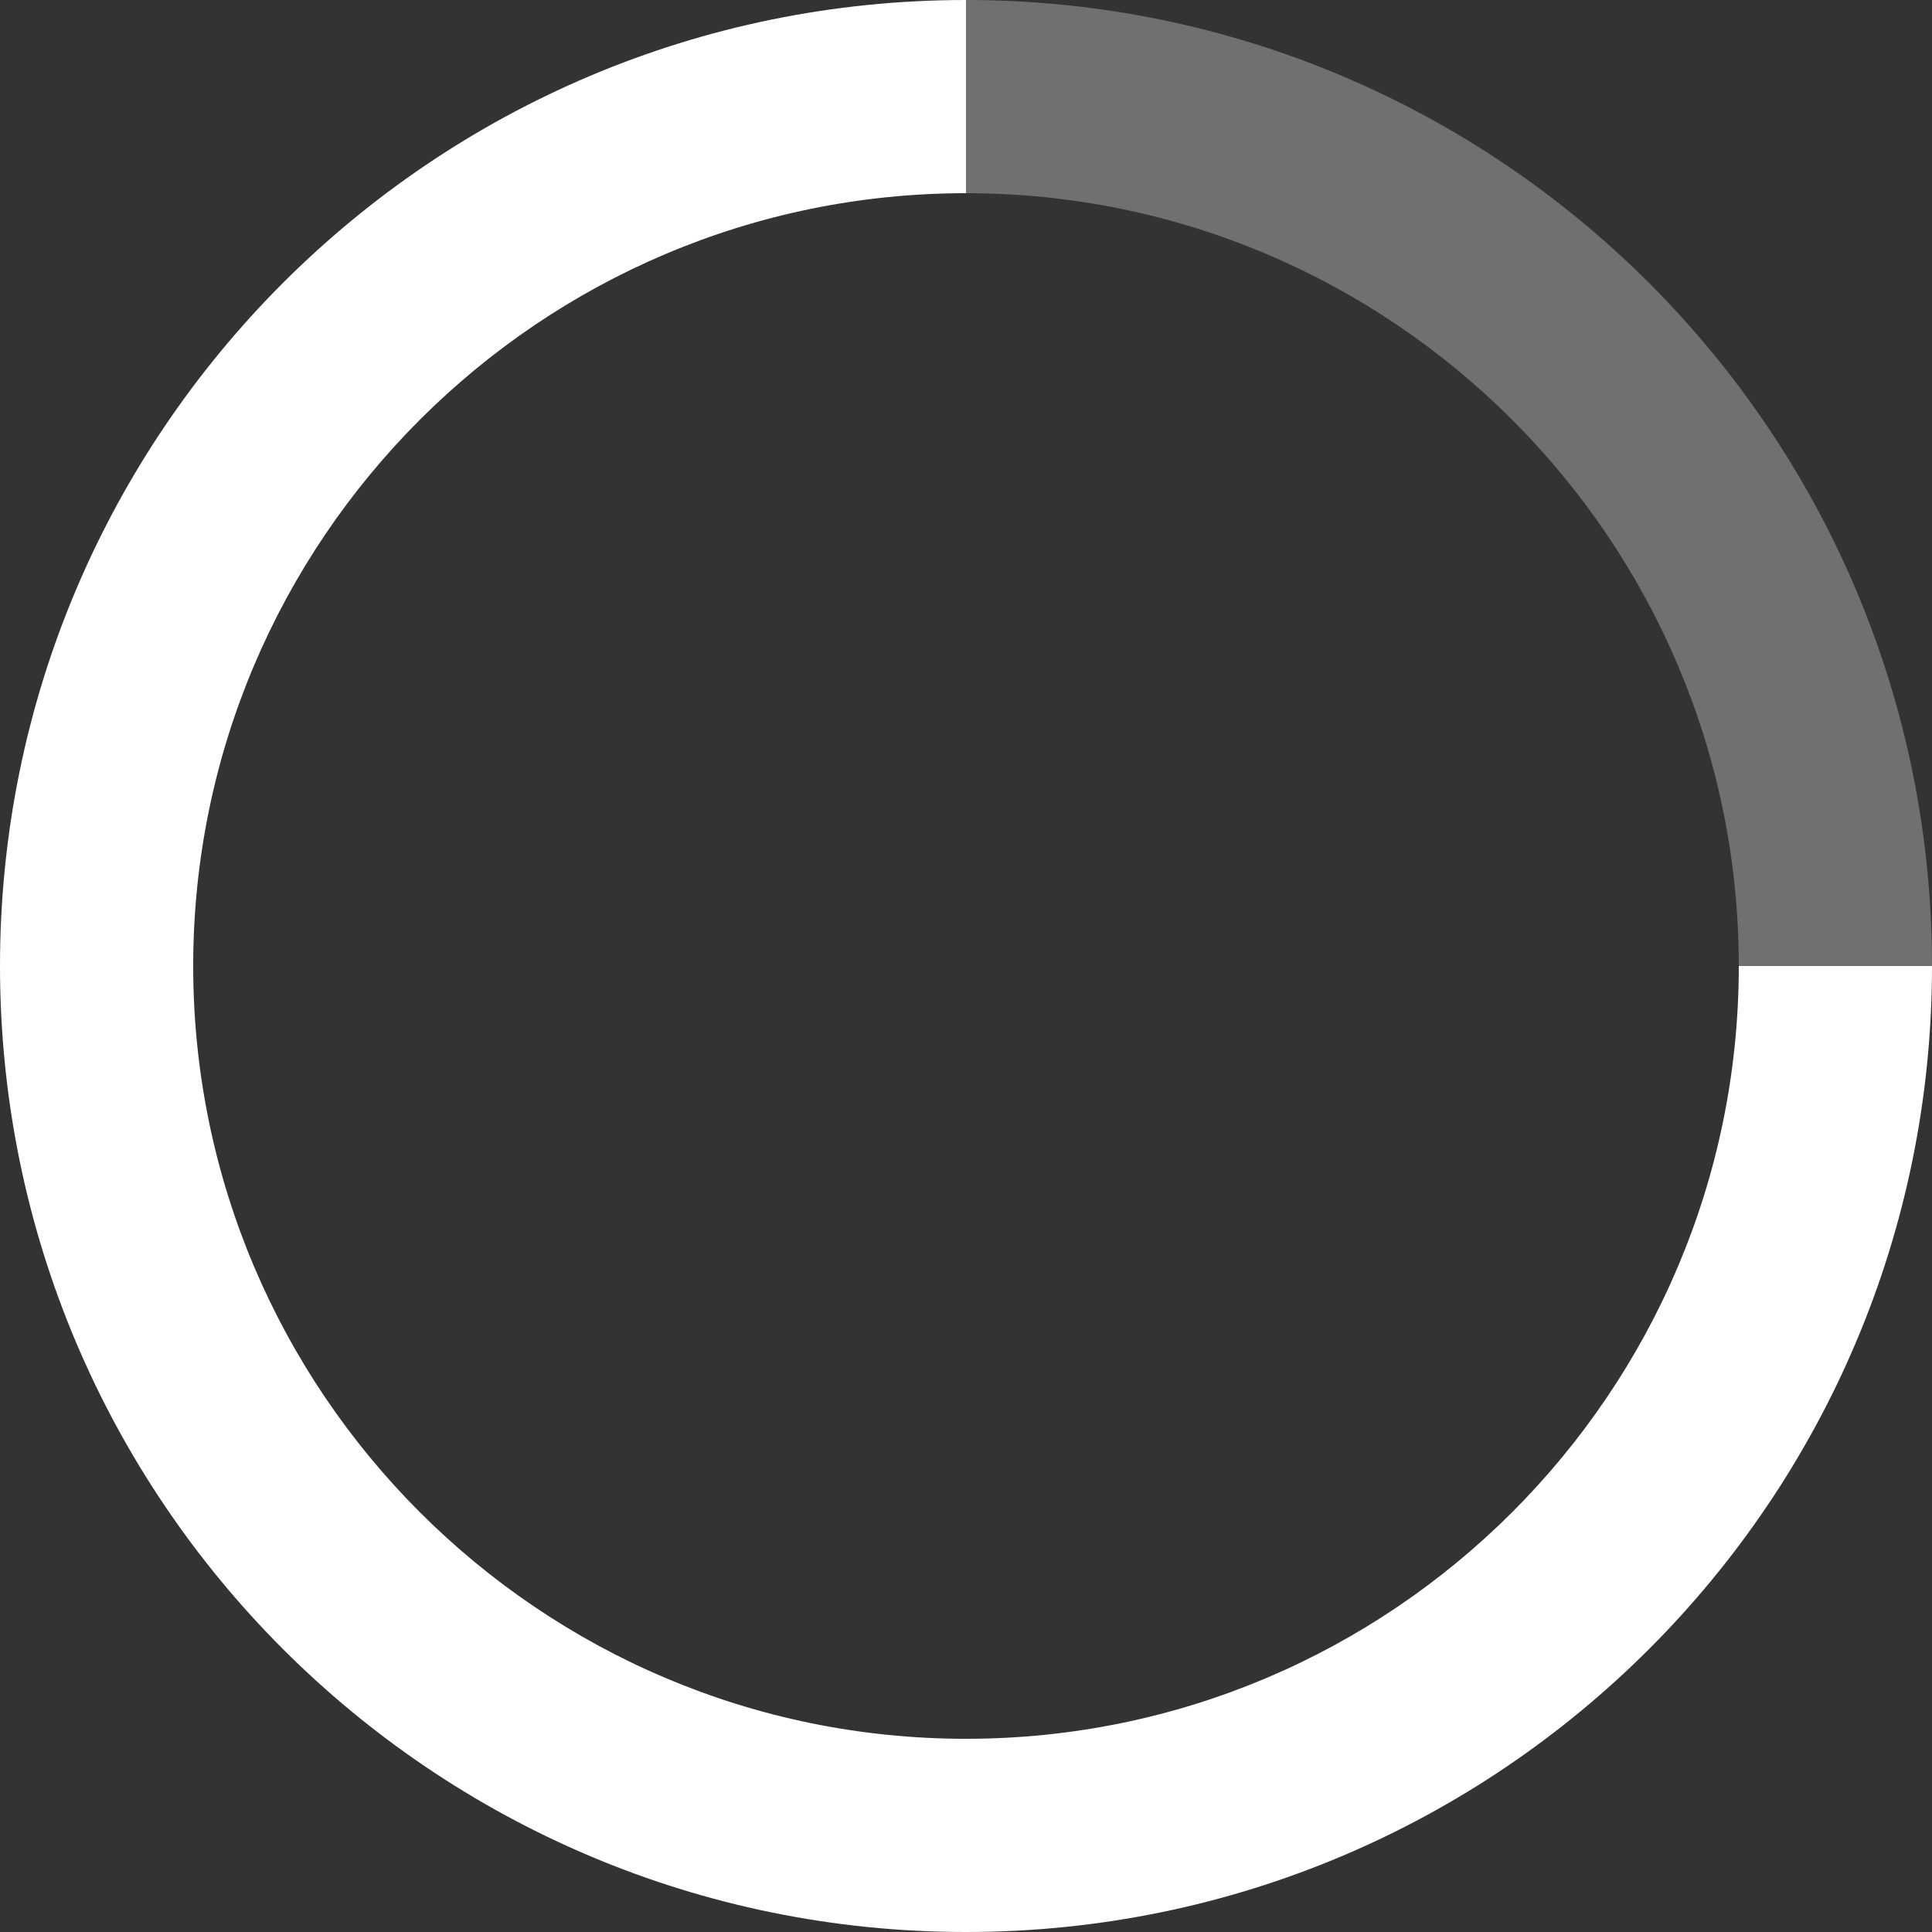
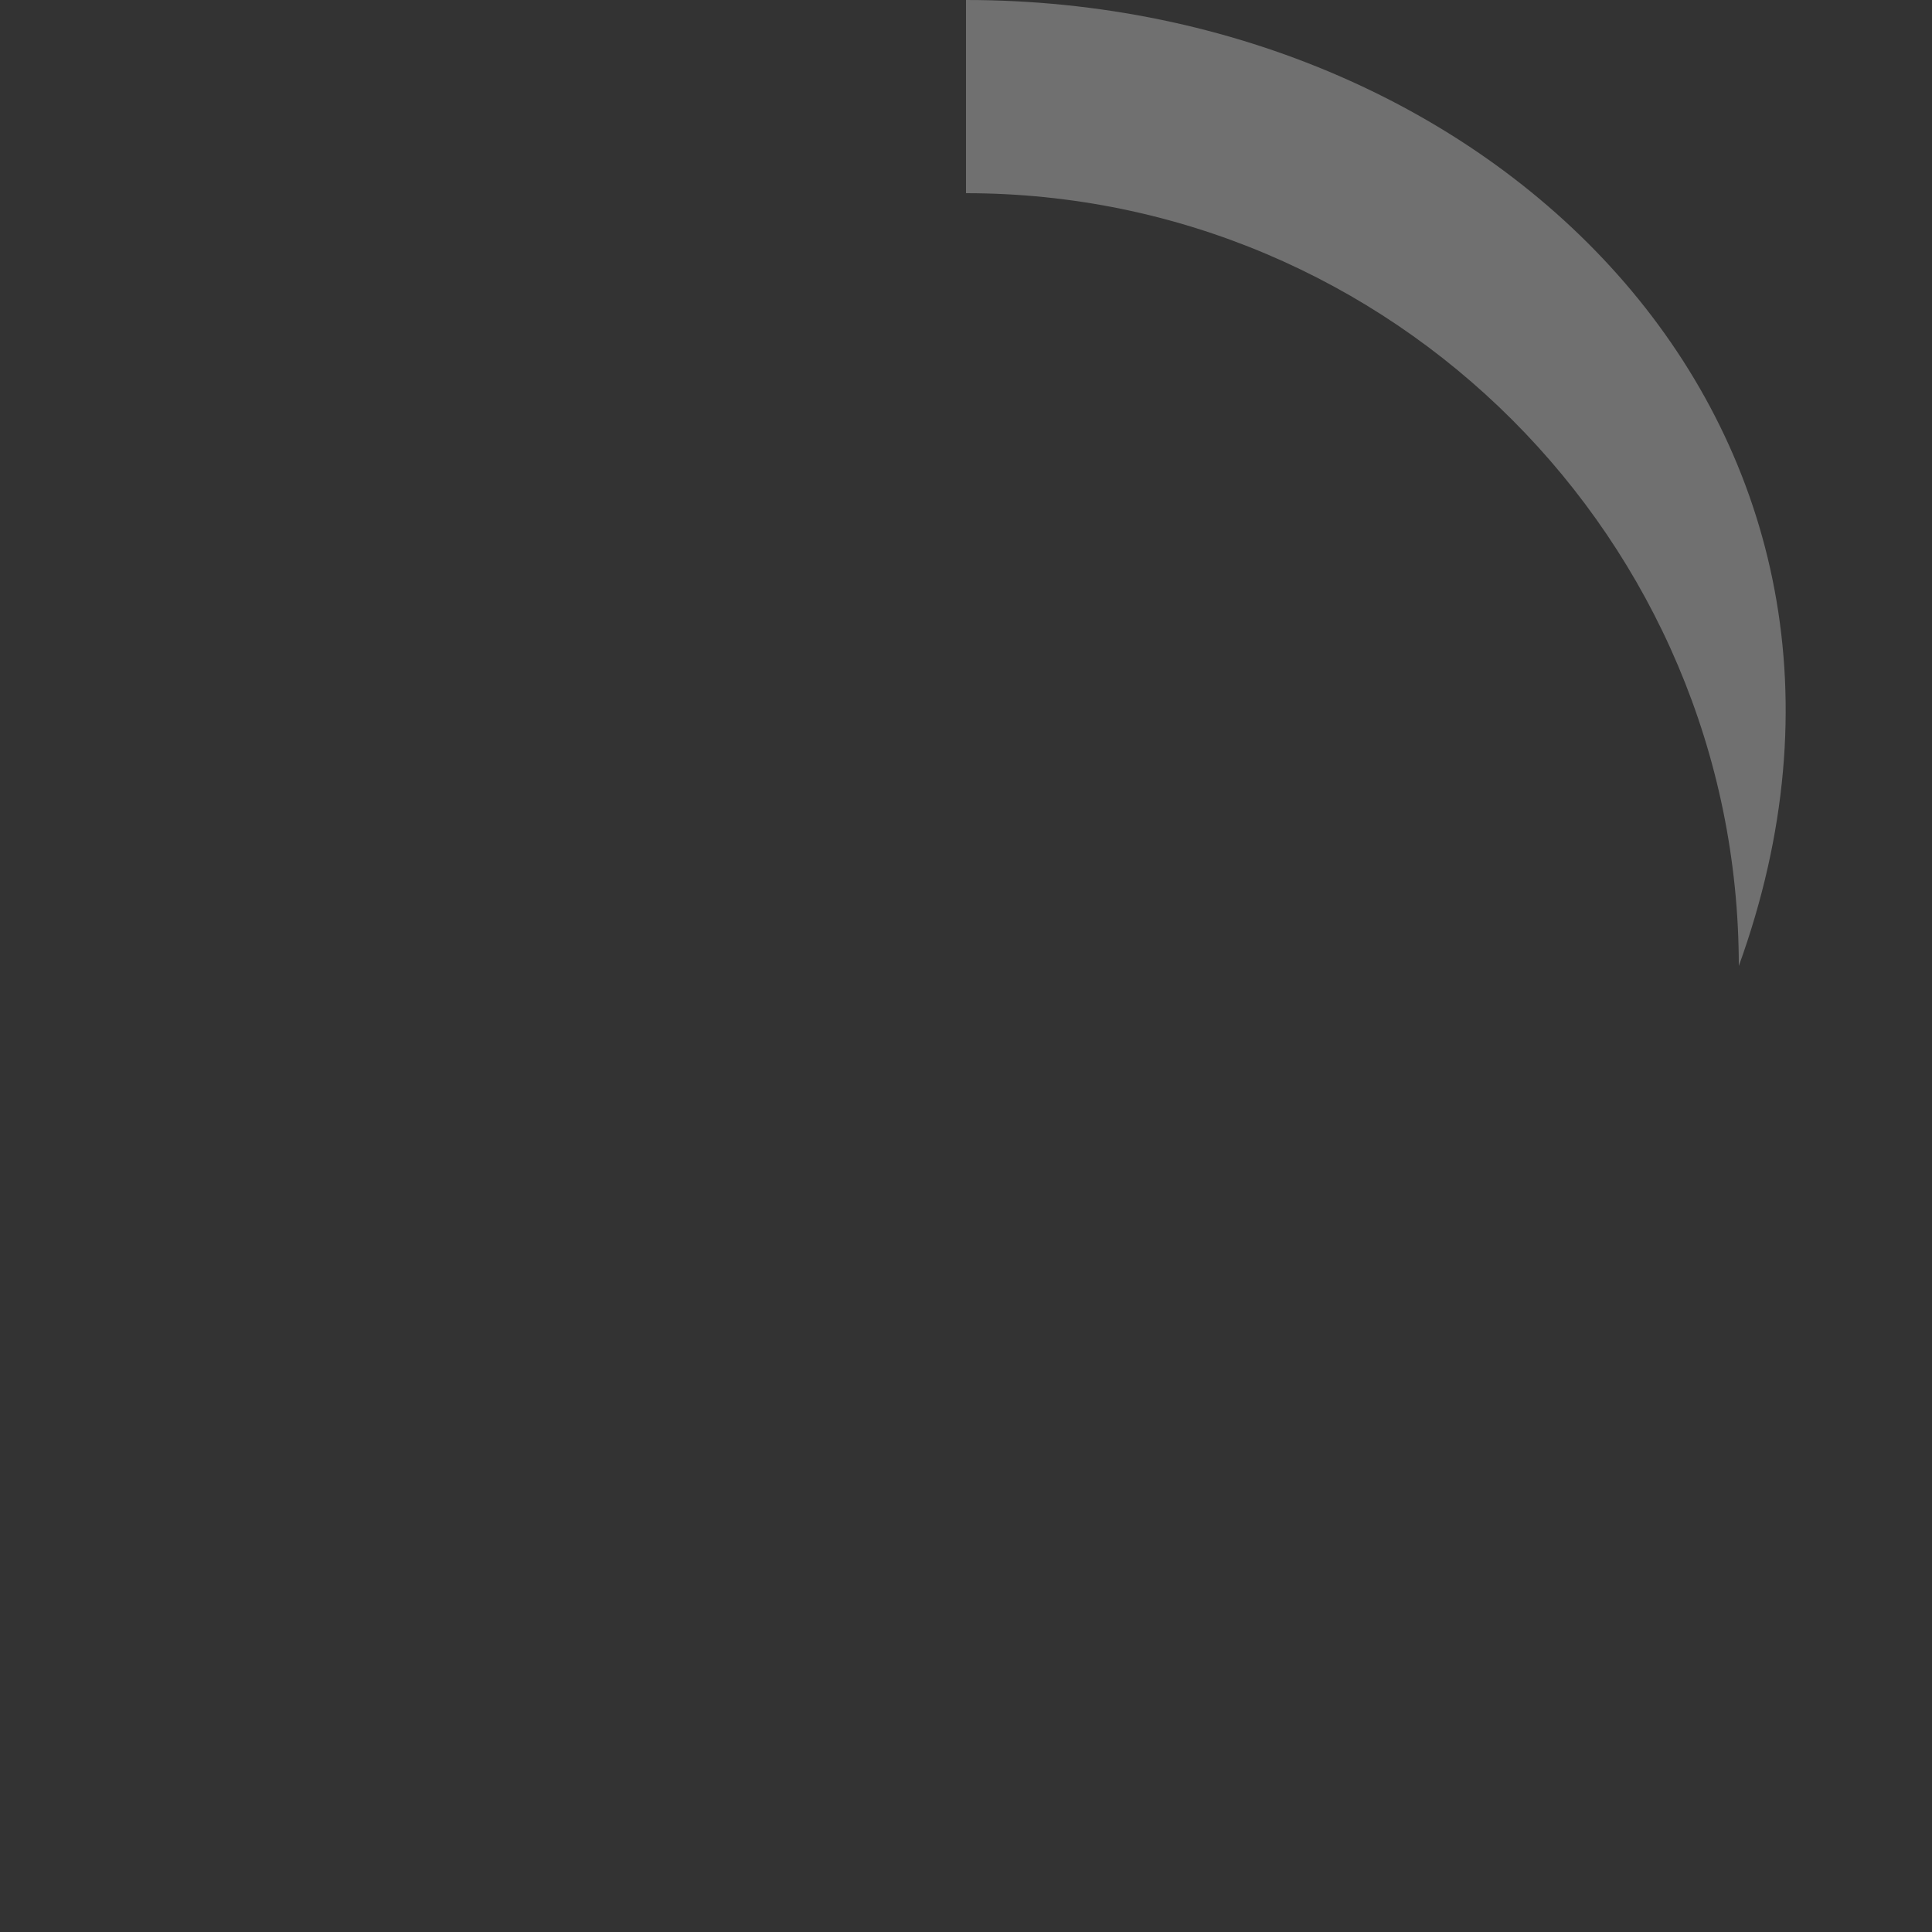
<svg xmlns="http://www.w3.org/2000/svg" width="60" height="60" viewBox="0 0 60 60" fill="none">
  <rect x="0" y="0" width="60" height="60" fill="#333333" stroke="none" />
-   <path fill-rule="evenodd" clip-rule="evenodd" d="M54 30c0 13.233-10.767 24-24 24S6 43.233 6 30 16.767 6 30 6V0C13.432 0 0 13.432 0 30c0 16.568 13.432 30 30 30 16.568 0 30-13.432 30-30h-6z" fill="#fff" />
-   <path opacity=".3" fill-rule="evenodd" clip-rule="evenodd" d="M54 30h6C60 13.432 46.568 0 30 0v6c13.233 0 24 10.767 24 24z" fill="#fff" />
+   <path opacity=".3" fill-rule="evenodd" clip-rule="evenodd" d="M54 30C60 13.432 46.568 0 30 0v6c13.233 0 24 10.767 24 24z" fill="#fff" />
</svg>